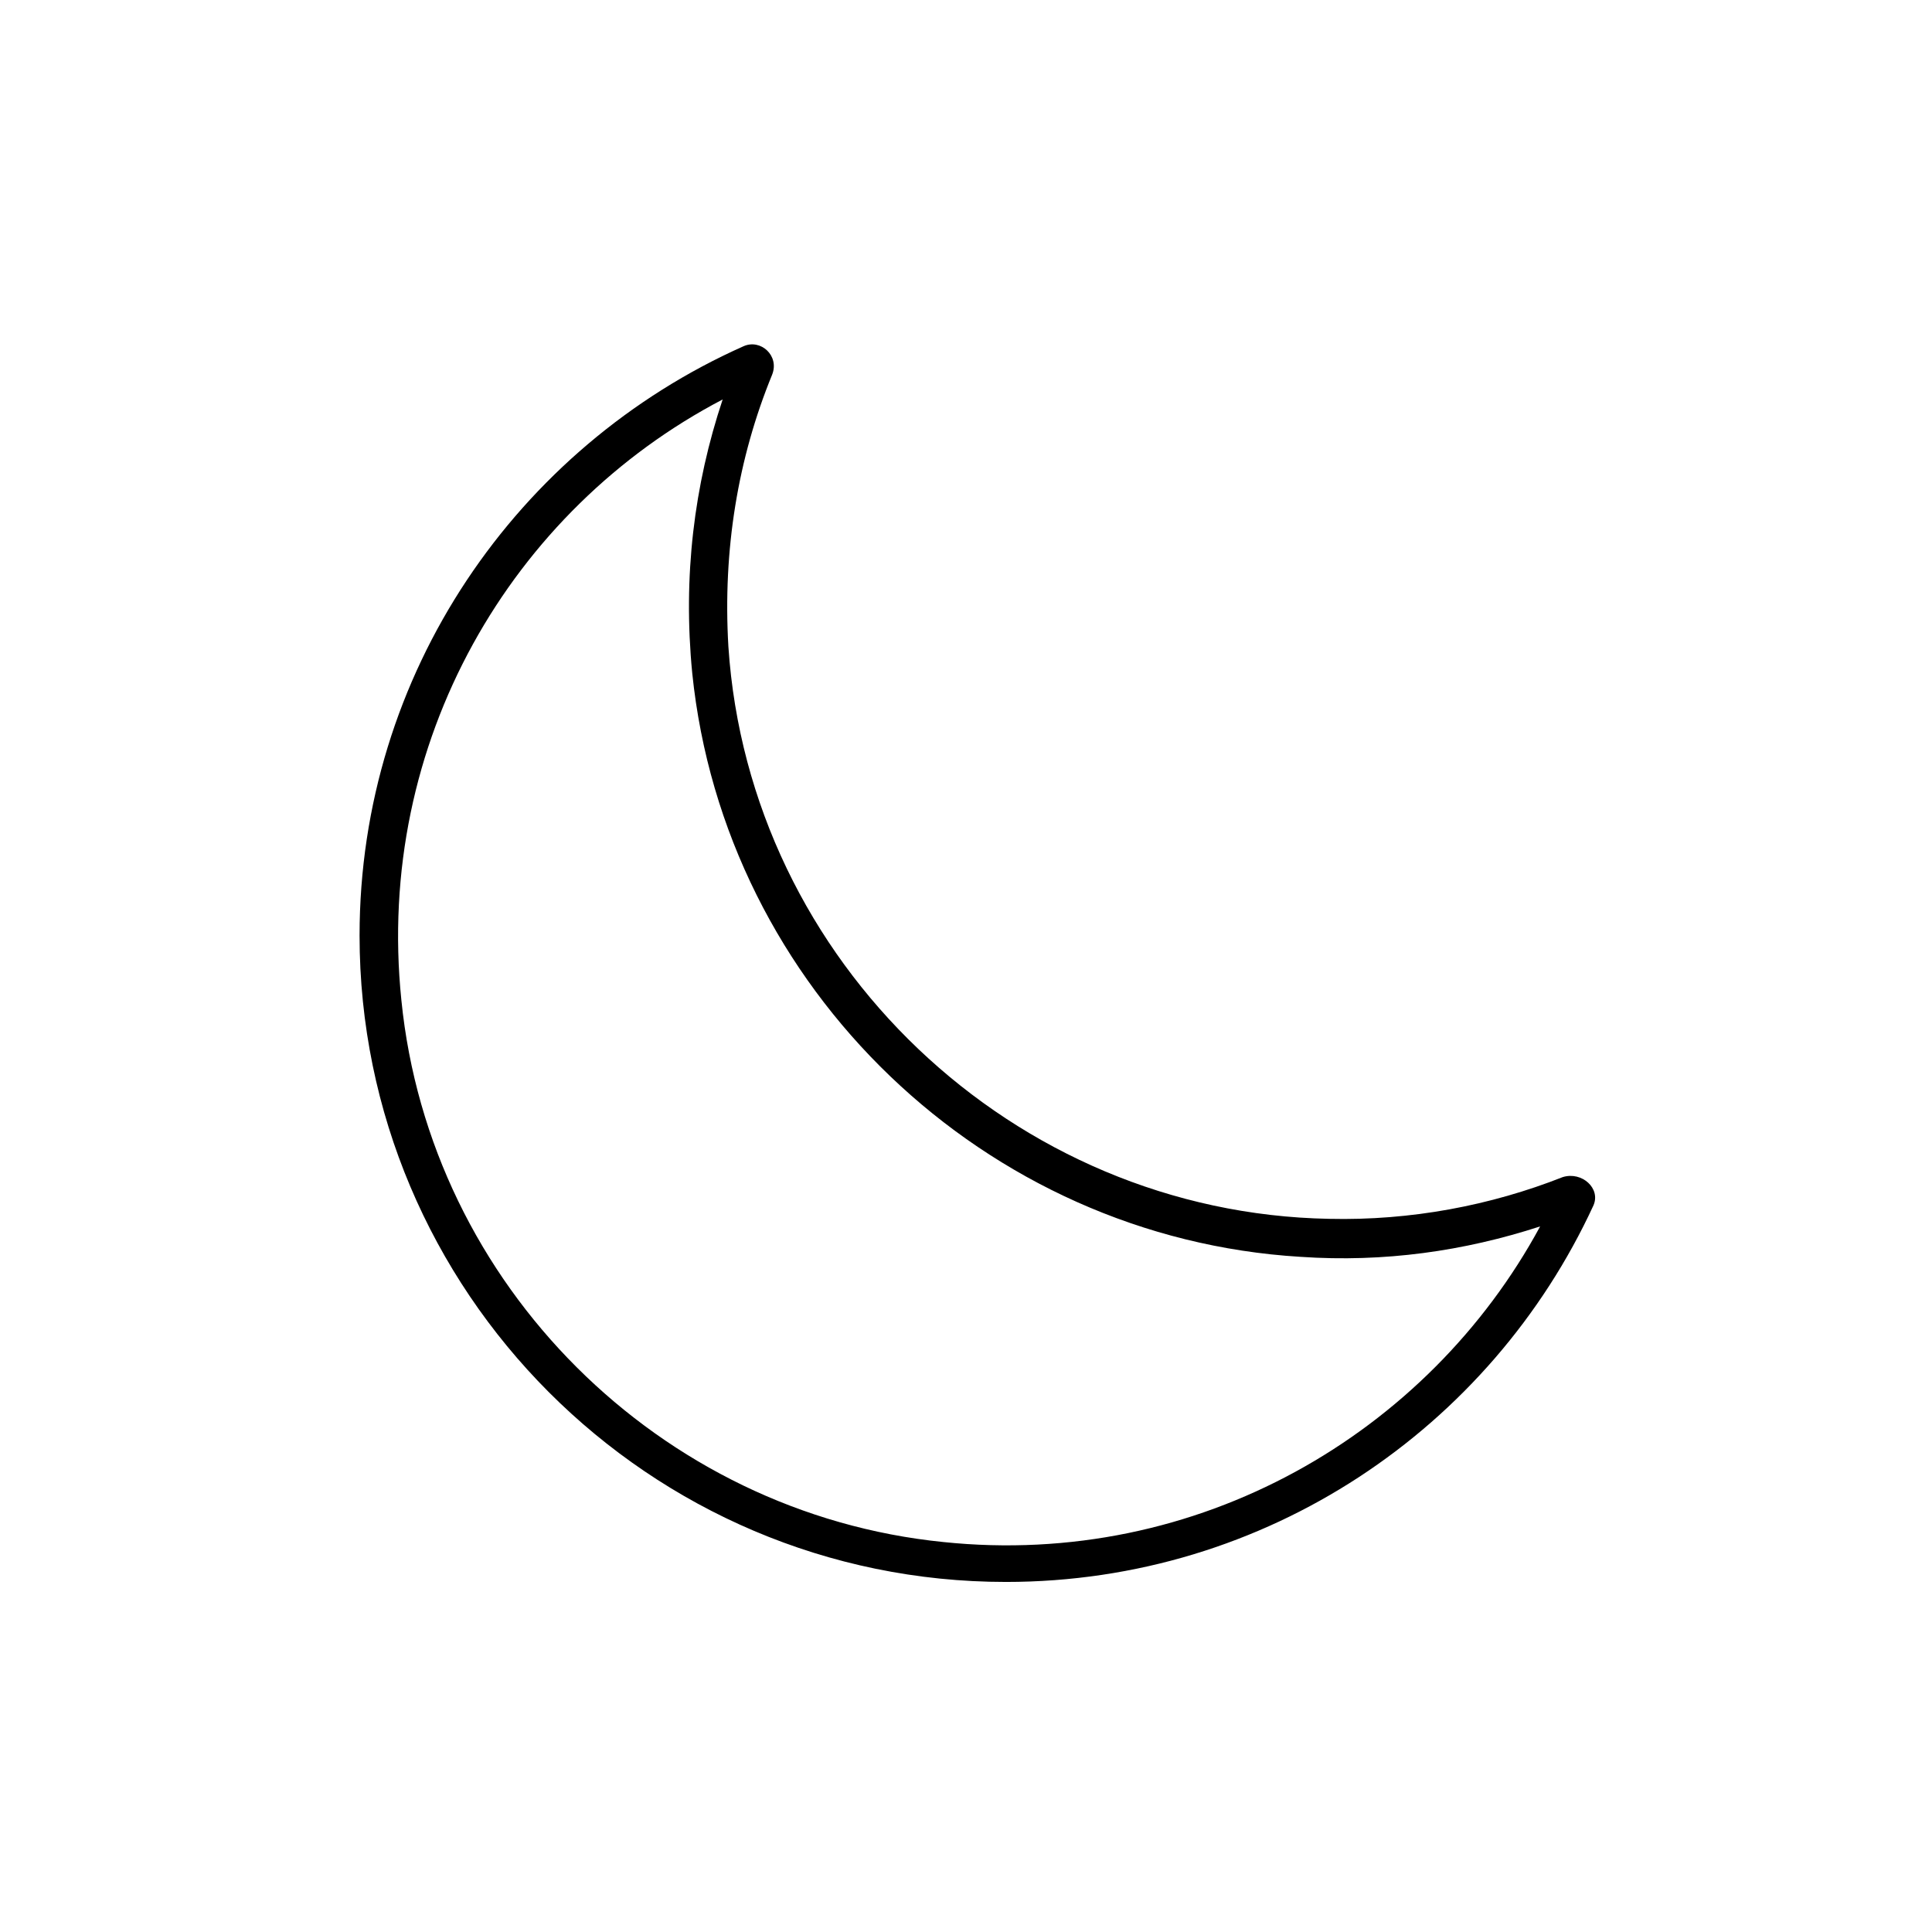
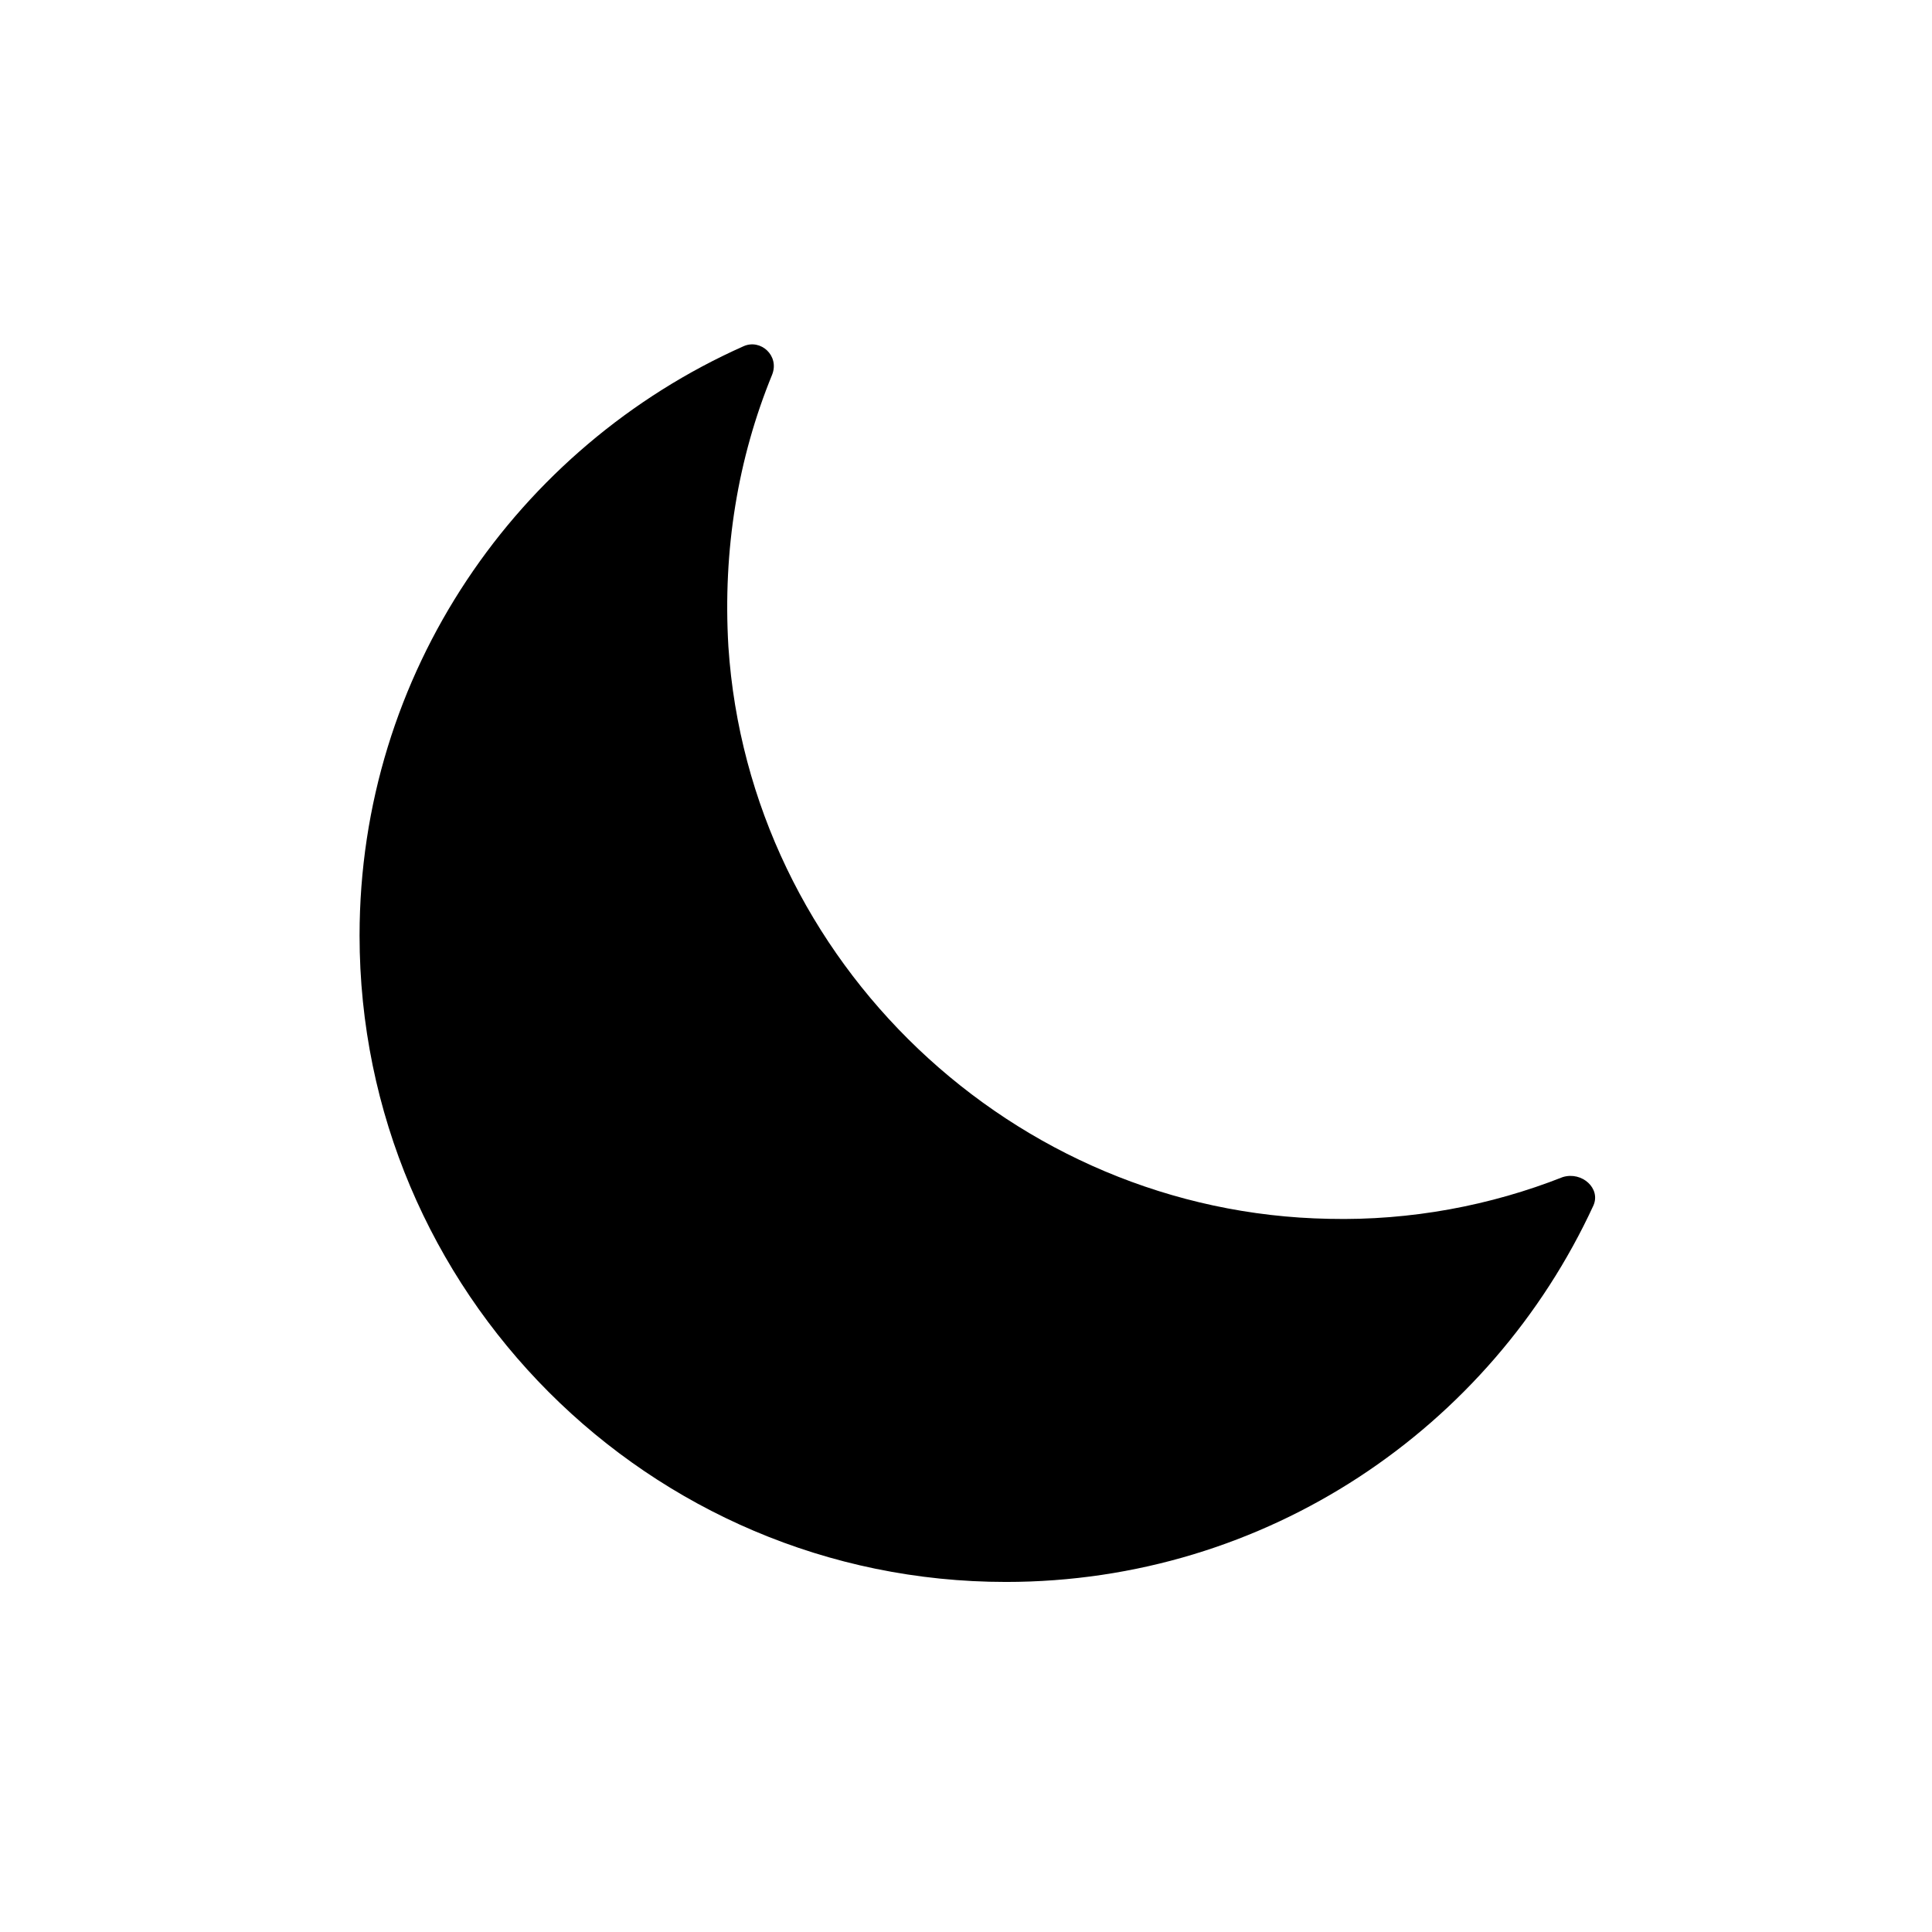
<svg xmlns="http://www.w3.org/2000/svg" fill="#000000" width="800px" height="800px" version="1.1" viewBox="144 144 512 512">
-   <path d="m558.2 455.92c-19.145 7.559-40.305 11.586-61.969 11.082-83.633-1.512-153.66-68.016-159.2-151.65-1.512-25.695 2.519-49.879 11.586-72.043 2.016-5.039-3.023-9.574-7.559-7.559-59.953 26.703-101.77 86.656-101.77 156.18 0 94.211 76.578 171.3 171.3 171.3 69.023 0 128.47-40.809 155.68-99.754 2.016-4.531-3.019-9.066-8.059-7.555zm-164.24 96.73c-75.066-7.559-136.03-68.016-143.59-143.59-7.055-68.516 29.223-129.98 85.145-159.2-7.559 22.672-10.578 46.855-8.062 72.547 8.566 83.633 77.586 149.63 161.22 154.67 22.168 1.512 43.328-1.512 63.48-8.062-29.723 54.922-90.684 90.691-158.2 83.637z" />
+   <path d="m558.2 455.92c-19.145 7.559-40.305 11.586-61.969 11.082-83.633-1.512-153.66-68.016-159.2-151.65-1.512-25.695 2.519-49.879 11.586-72.043 2.016-5.039-3.023-9.574-7.559-7.559-59.953 26.703-101.77 86.656-101.77 156.18 0 94.211 76.578 171.3 171.3 171.3 69.023 0 128.47-40.809 155.68-99.754 2.016-4.531-3.019-9.066-8.059-7.555zm-164.24 96.73z" />
</svg>